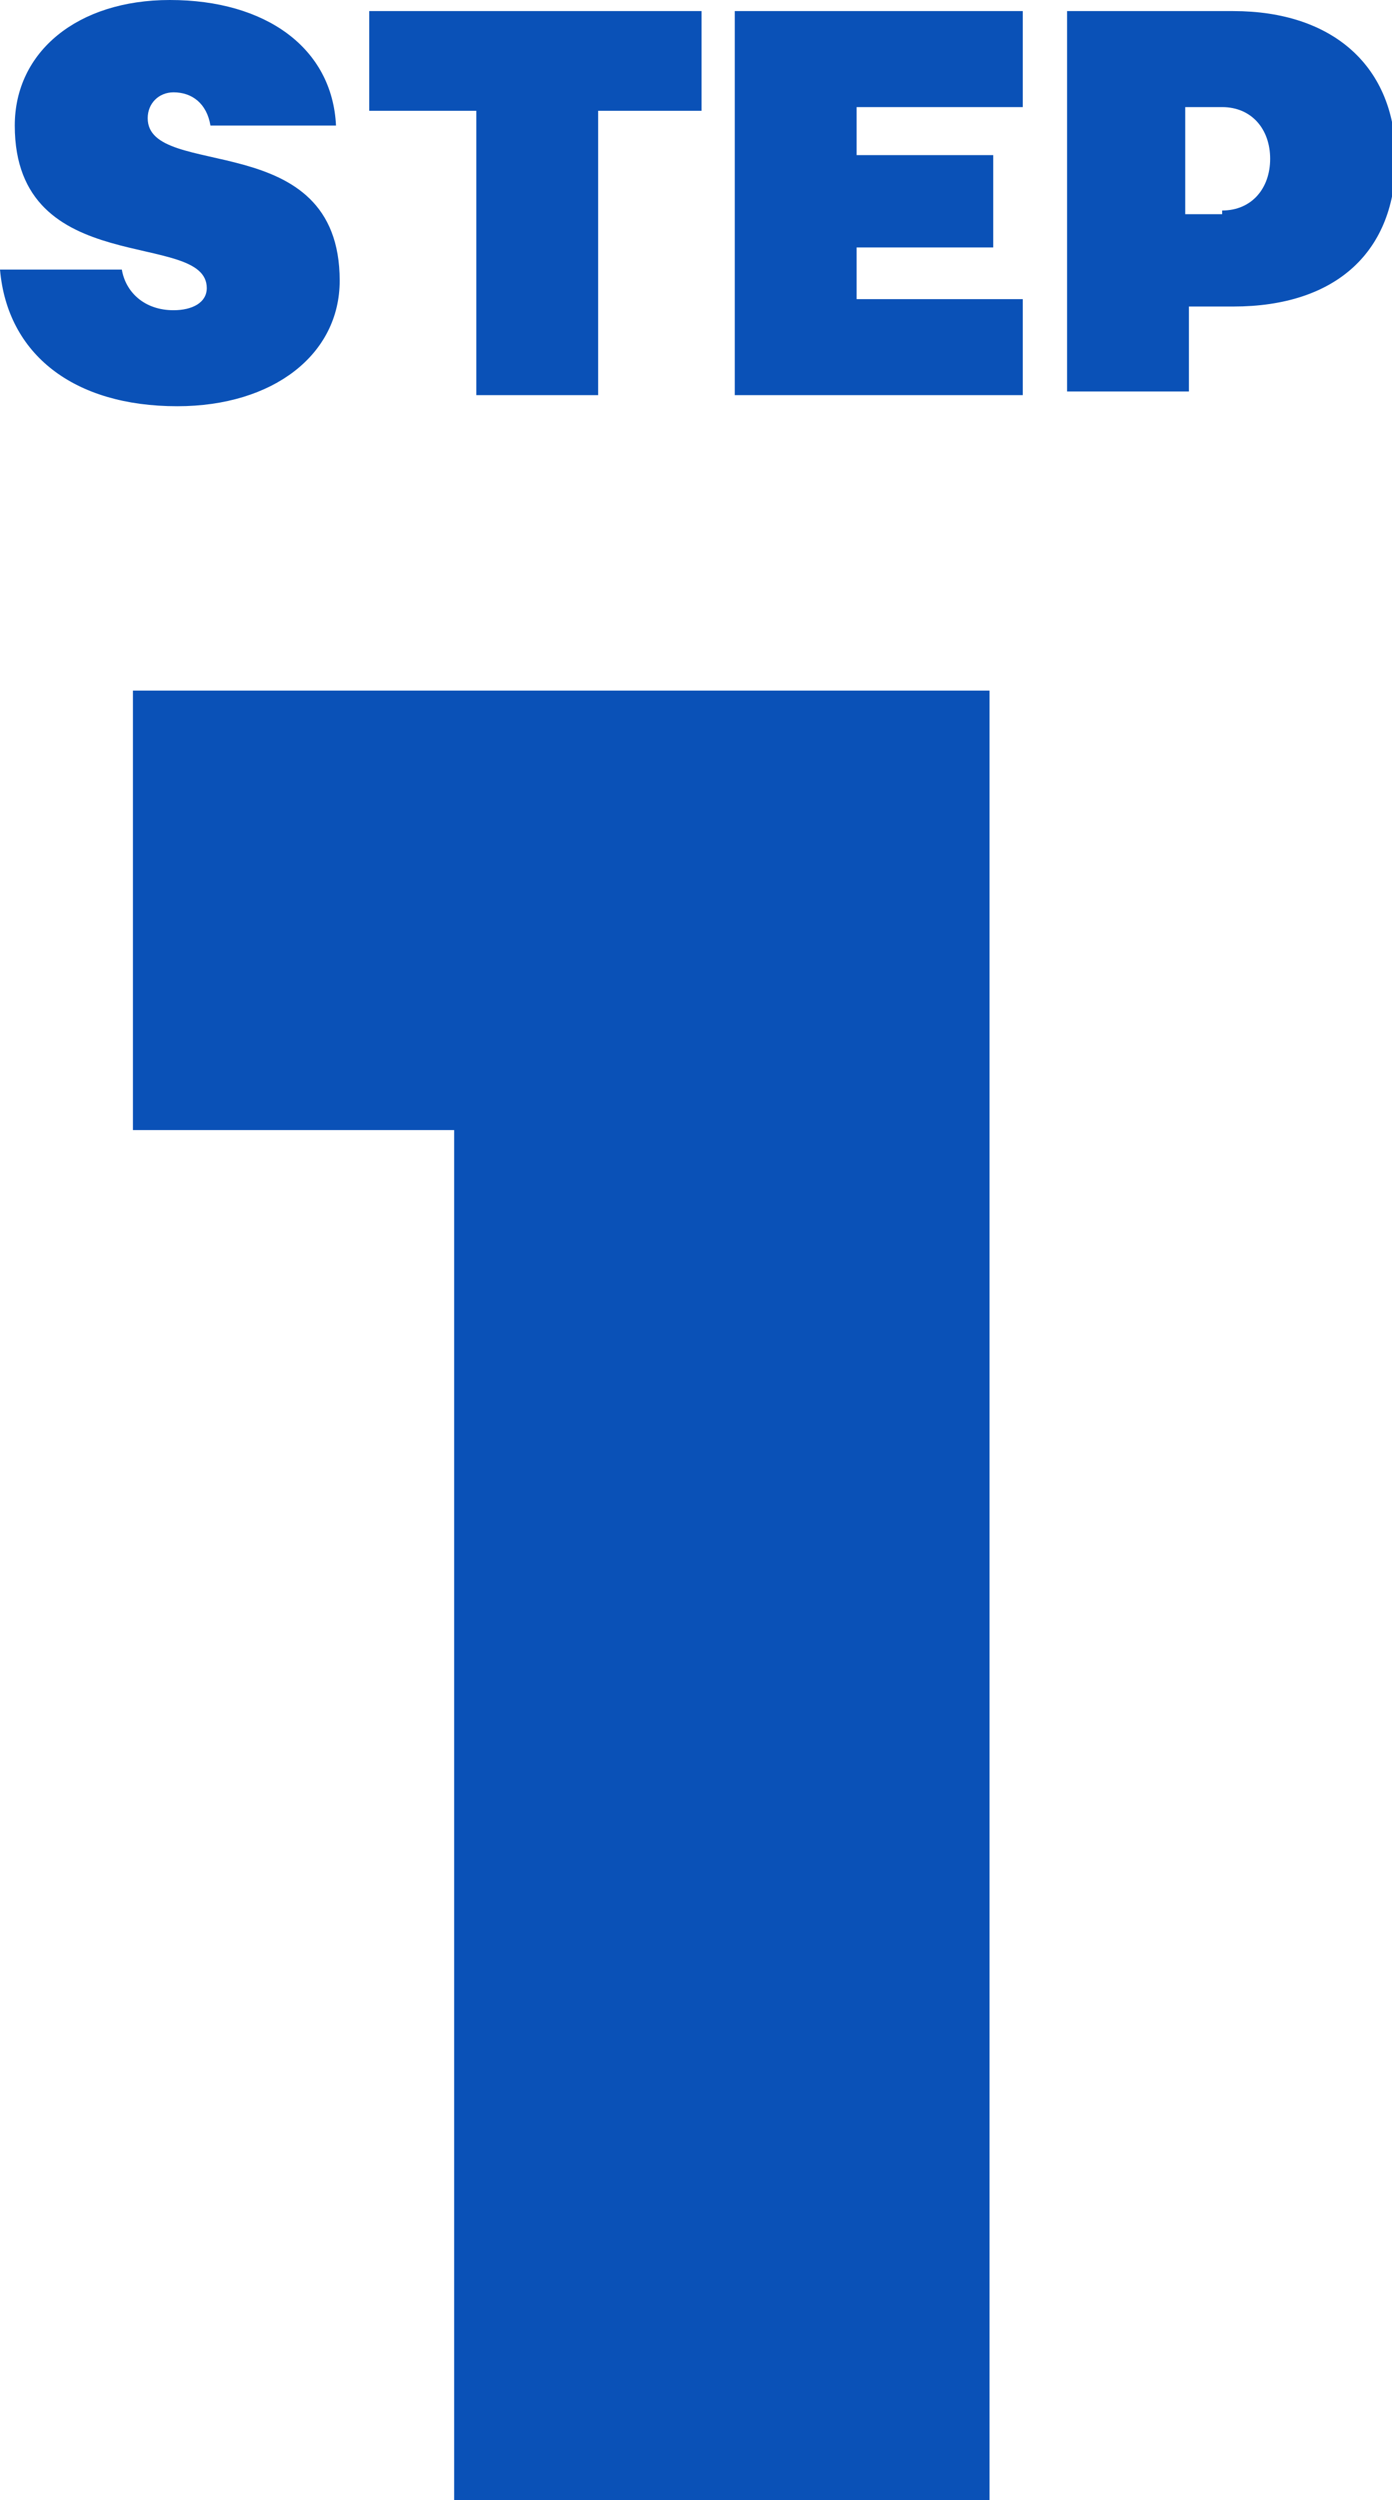
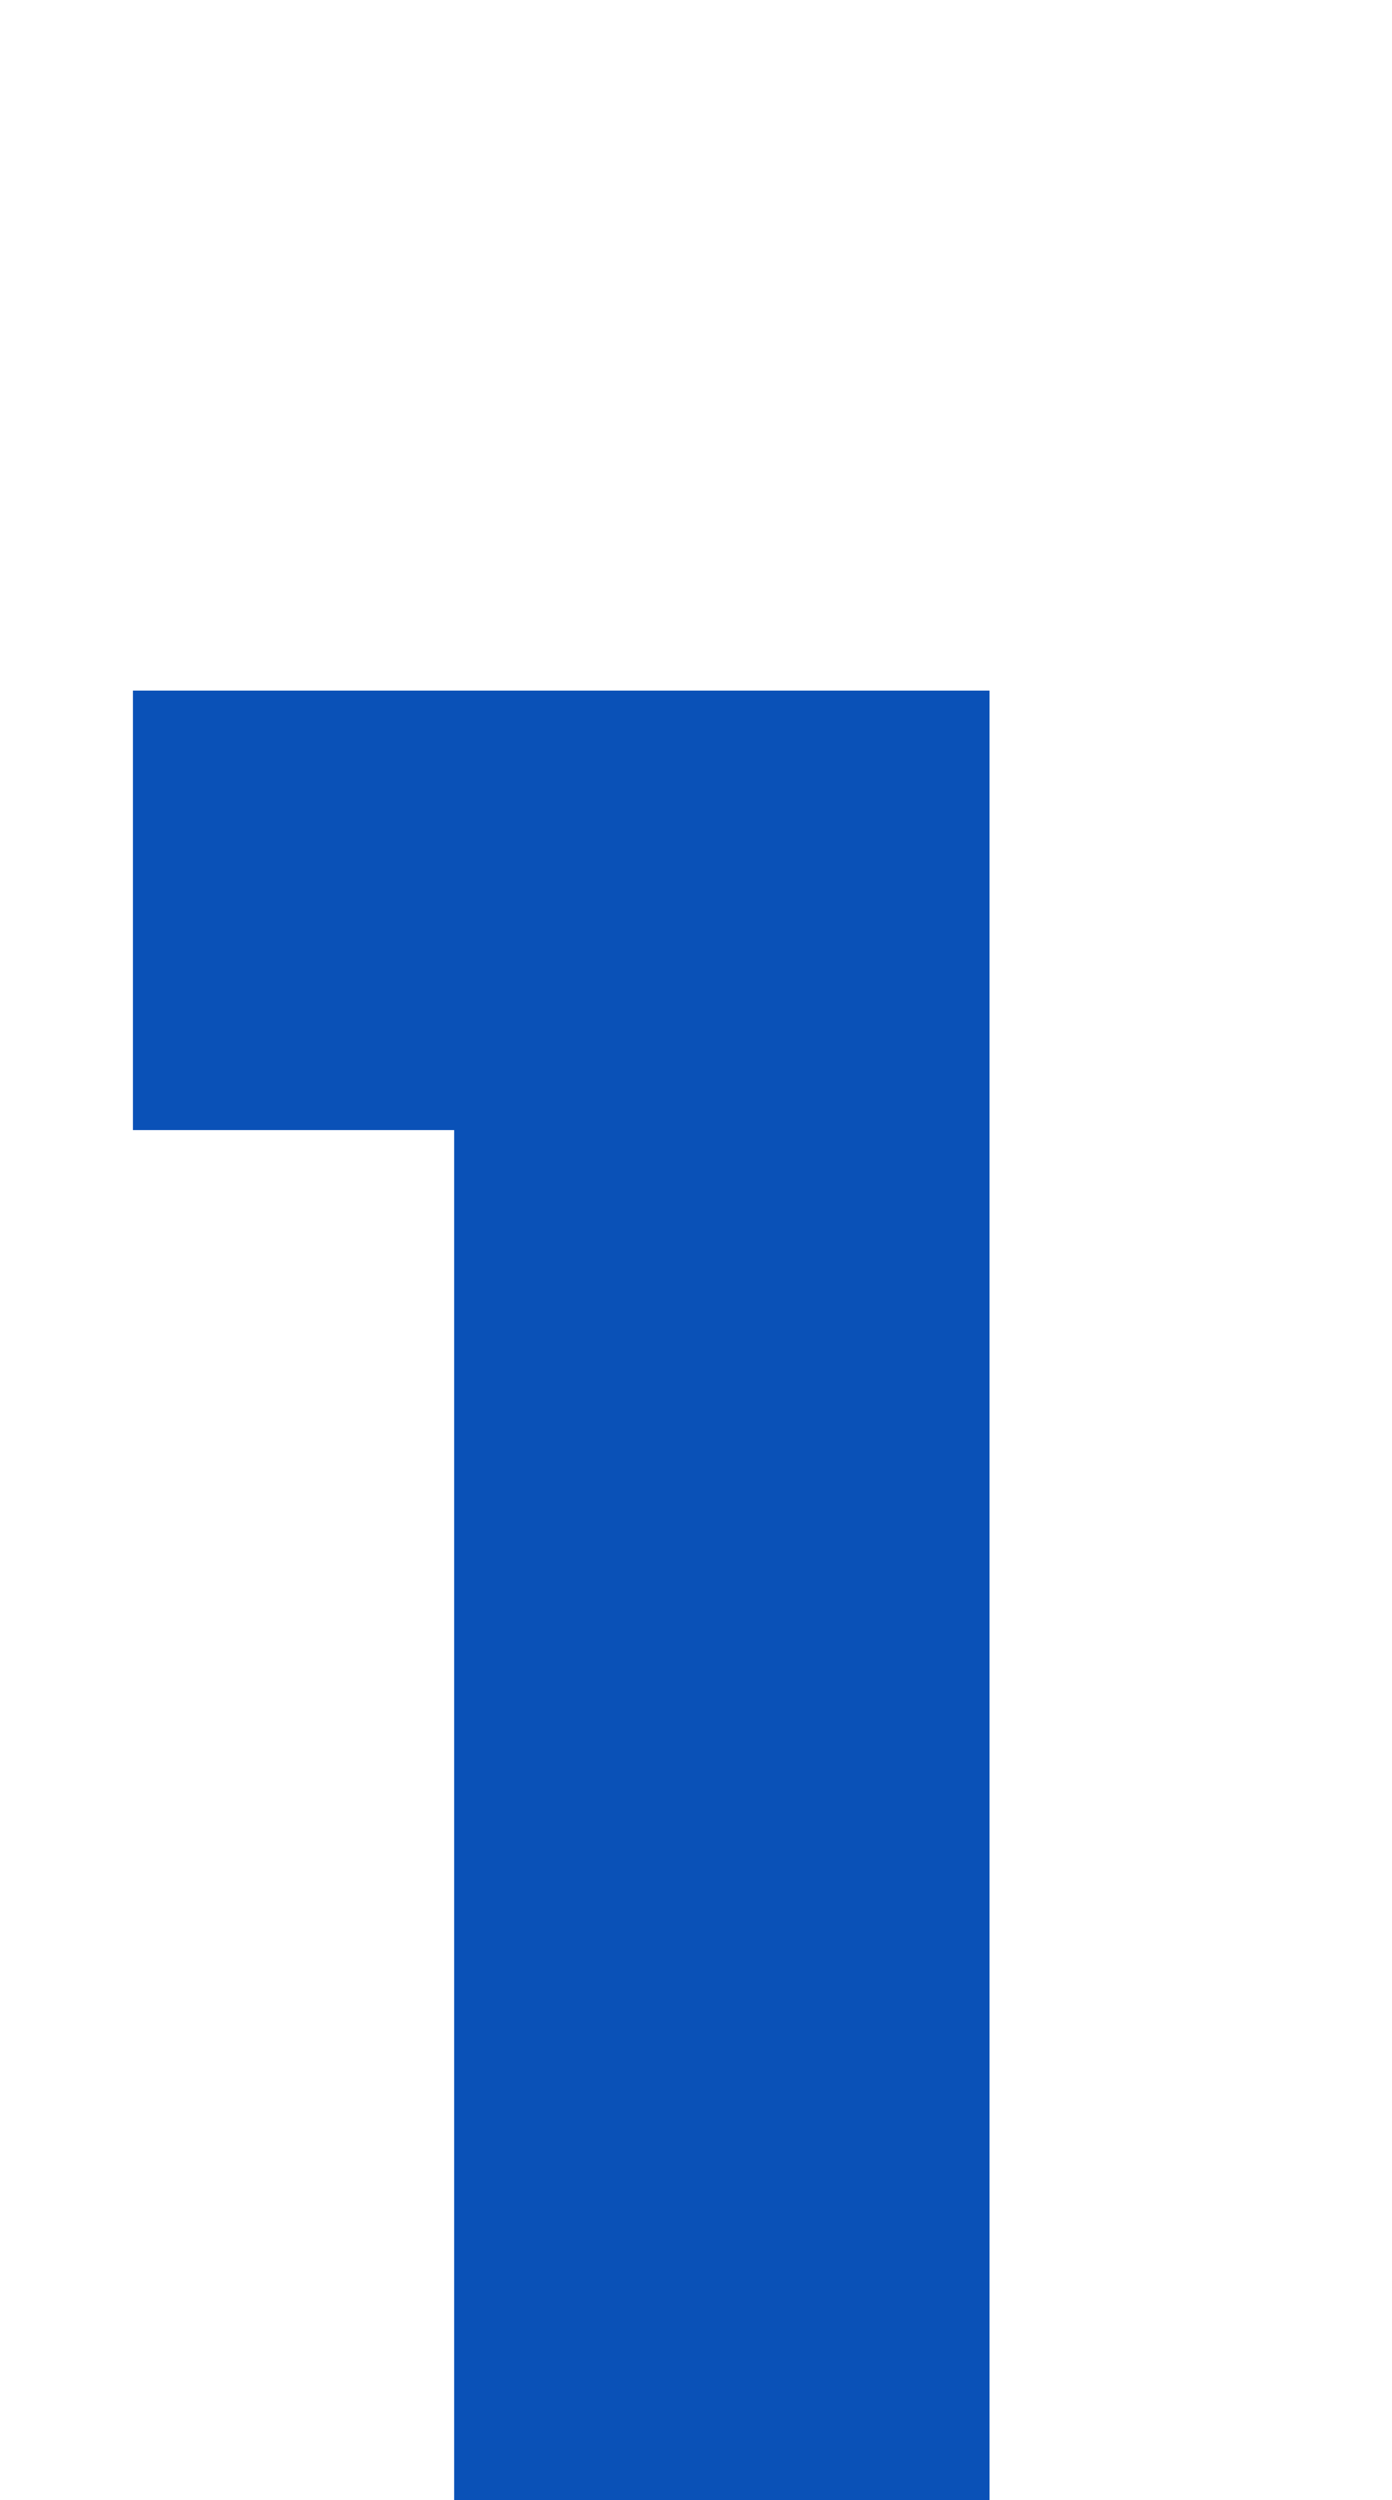
<svg xmlns="http://www.w3.org/2000/svg" version="1.1" id="レイヤー_1" x="0" y="0" viewBox="0 0 37.7 67.7" xml:space="preserve">
  <style>.st0{enable-background:new}.st1{fill:#0a51b7}</style>
  <g id="flow-icon1">
    <g class="st0">
      <path class="st1" d="M338.3 3412.6h-8.7v-11.9h23.2v49h-14.5v-37.1z" transform="translate(-326 -3382)" />
    </g>
    <g class="st0">
-       <path class="st1" d="M326 3389.3h3.3c.1.6.6 1.1 1.4 1.1.5 0 .9-.2.9-.6 0-1.6-5.2-.2-5.2-4.4 0-2 1.7-3.4 4.2-3.4 2.6 0 4.4 1.3 4.5 3.4h-3.4c-.1-.6-.5-.9-1-.9-.4 0-.7.3-.7.7 0 1.7 5.2.2 5.2 4.4 0 2-1.8 3.4-4.4 3.4-2.8 0-4.6-1.4-4.8-3.7zm19-4.3h-2.8v7.7h-3.3v-7.7H336v-2.7h9v2.7zm4.2-.2v1.4h3.7v2.5h-3.7v1.4h4.5v2.6h-7.8v-10.4h7.8v2.6h-4.5zm5.7-2.5h4.5c2.7 0 4.4 1.5 4.4 4s-1.6 4-4.4 4h-1.2v2.3h-3.3v-10.3zm4.2 5.4c.8 0 1.3-.6 1.3-1.4 0-.8-.5-1.4-1.3-1.4h-1v2.9h1z" transform="translate(-326 -3382)" />
-     </g>
+       </g>
  </g>
</svg>